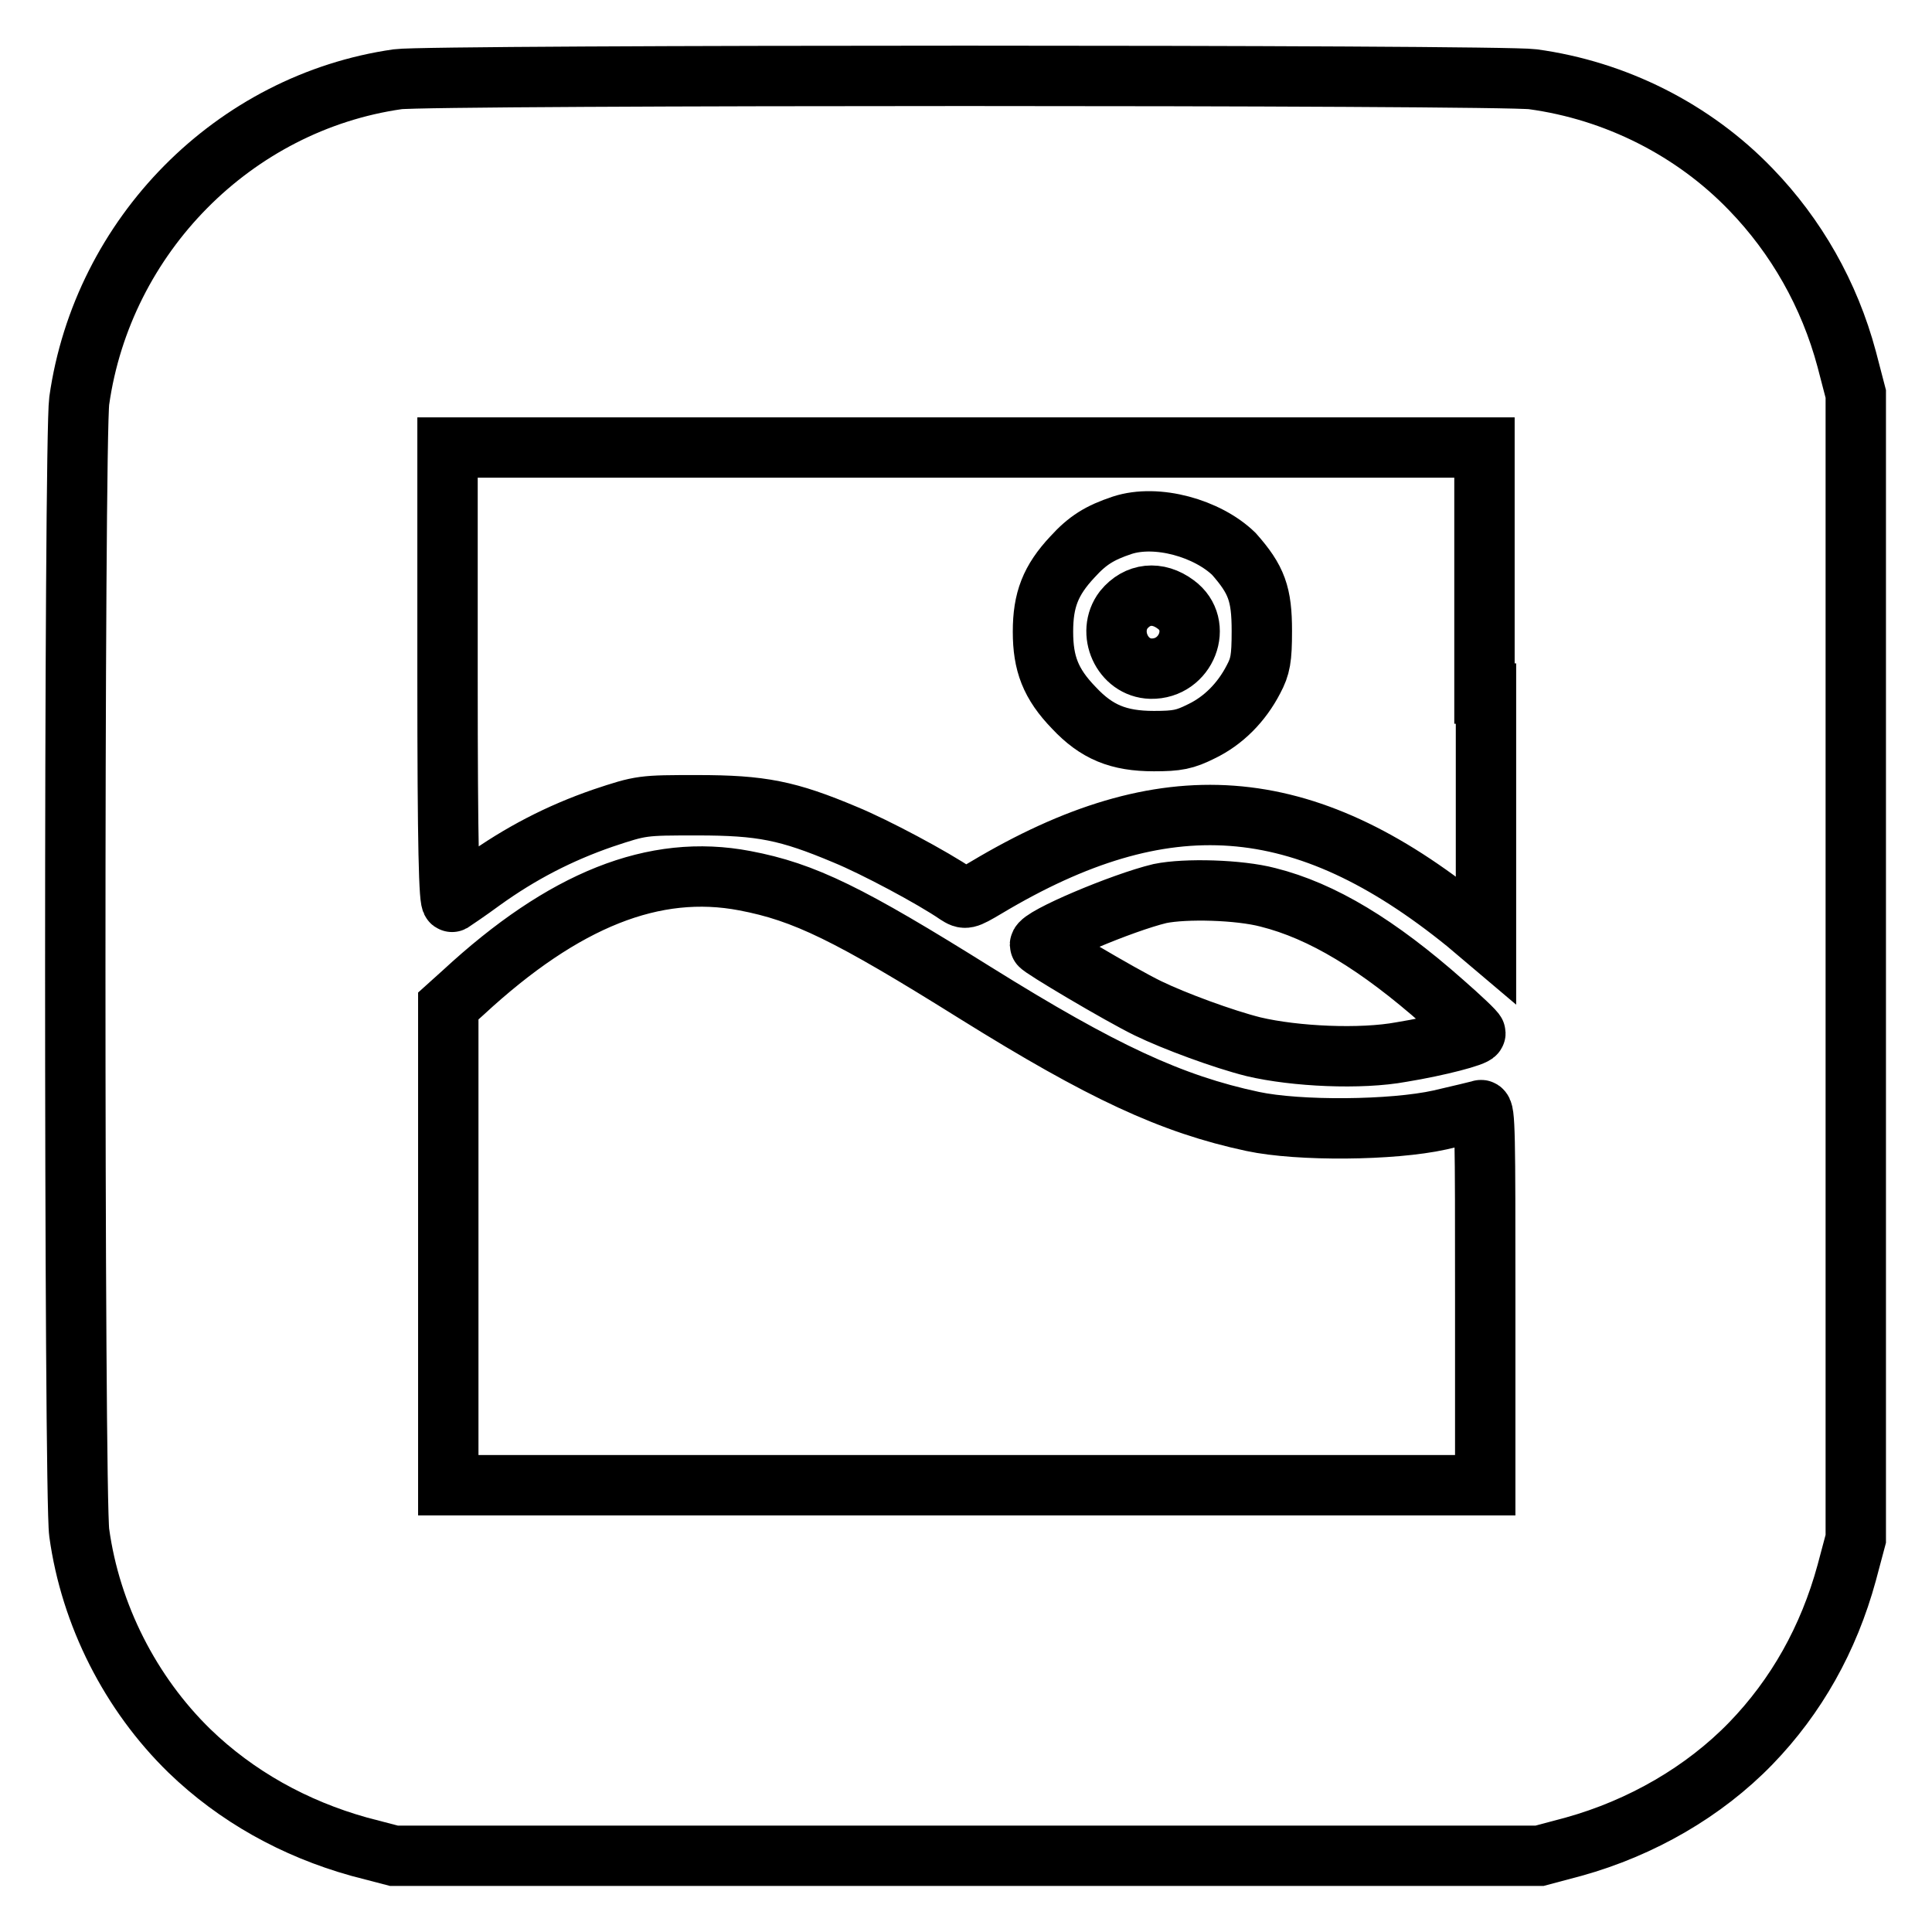
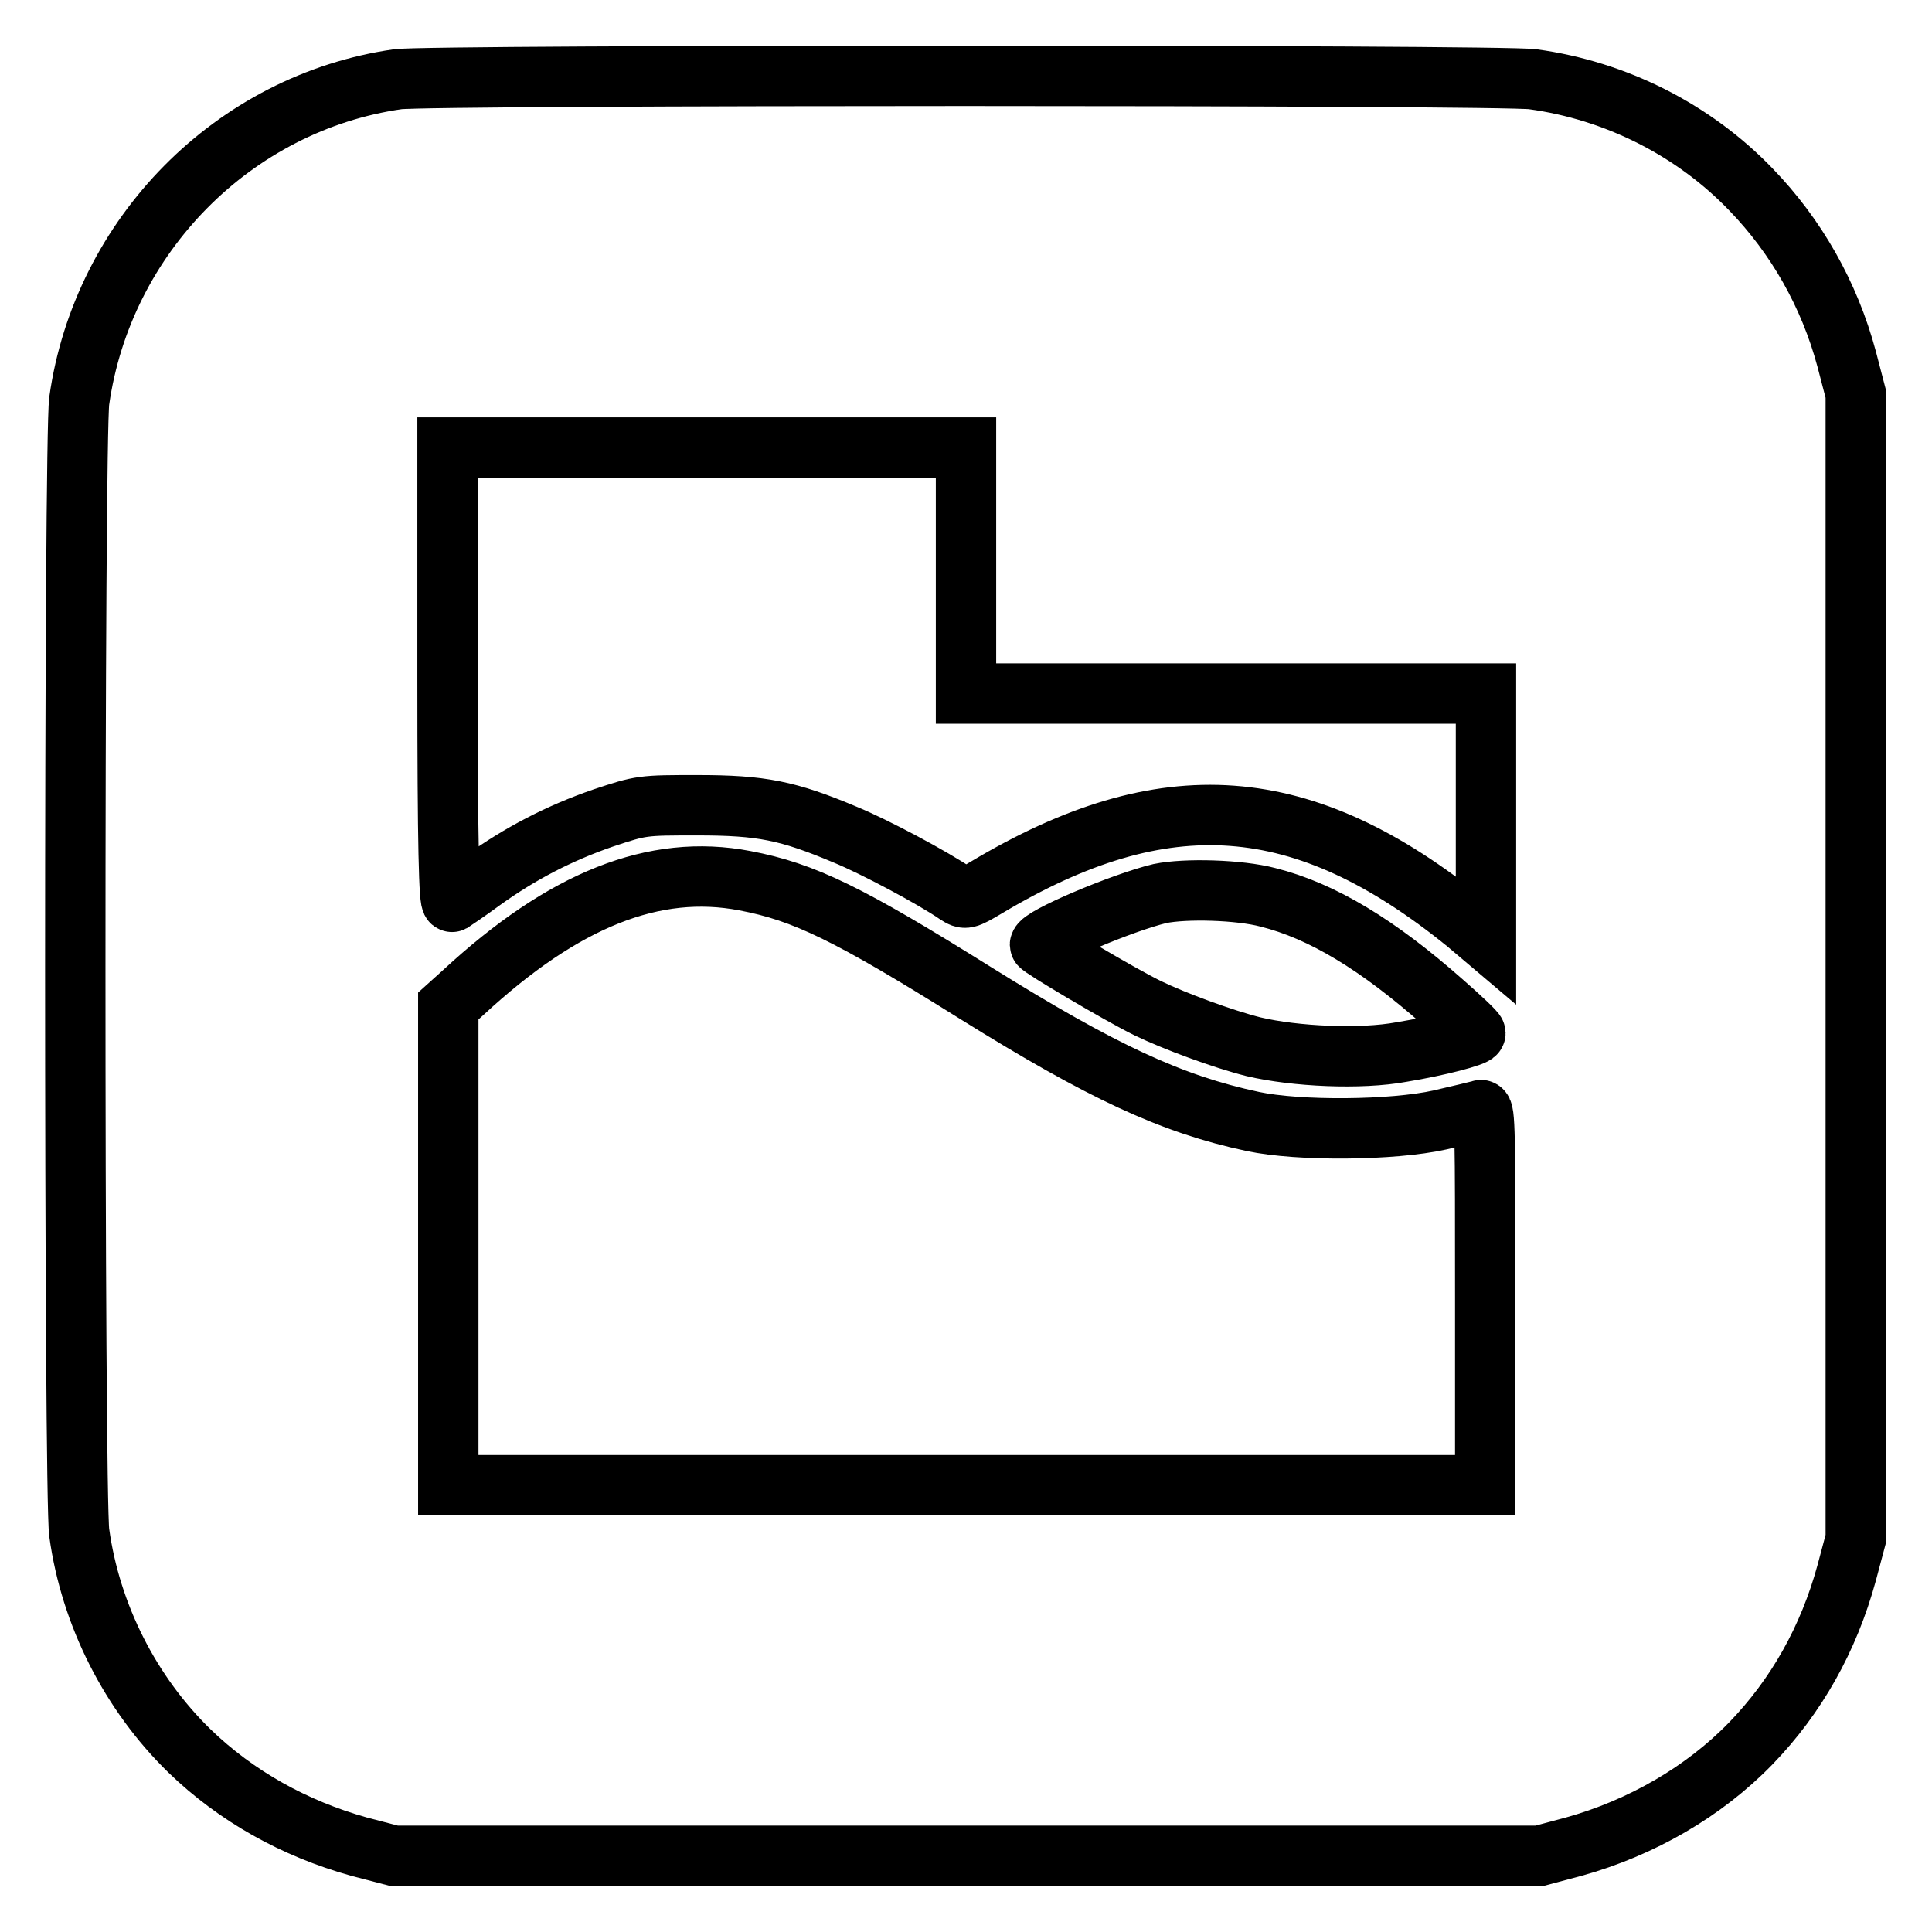
<svg xmlns="http://www.w3.org/2000/svg" version="1.1" x="0px" y="0px" viewBox="0 0 256 256" enable-background="new 0 0 256 256" xml:space="preserve">
  <g>
    <g>
      <g>
-         <path stroke-width="8" fill-opacity="0" stroke="#000000" d="M52.7,10.5C31,13.6,13.6,31.2,10.5,53.1c-0.7,5-0.7,145.1,0,150C12,214,17.3,224.4,25.1,232c6.2,6,13.9,10.3,22.5,12.7l4.6,1.2h75.9H204l4.5-1.2c9-2.5,17.3-7.3,23.5-13.7c6-6.2,10.3-13.8,12.7-22.6l1.2-4.5v-75.9V52.2l-1.2-4.6C242.4,39,238,31.3,232,25.1c-7.6-7.9-17.9-13.1-28.9-14.6C198.8,9.9,56.9,9.9,52.7,10.5z M196.9,91.9v32.6l-2.6-2.2c-21.6-17.5-40-18.8-63.6-4.7c-2.7,1.6-2.8,1.6-3.9,0.9c-3.2-2.2-10.9-6.3-14.8-7.9c-7.6-3.2-11.1-3.9-19.6-3.9c-7.3,0-7.4,0-12.5,1.7c-5.8,2-11,4.7-16,8.3c-1.9,1.4-3.7,2.6-4,2.8c-0.4,0.2-0.6-7.2-0.6-29.9V59.3h68.7h68.7V91.9z M98.7,116.7c7.9,1.5,13.8,4.4,30.6,14.9c16.7,10.4,25.9,14.7,36.7,17c6.1,1.3,18.5,1.2,24.8-0.2c2.6-0.6,5.1-1.2,5.4-1.3c0.6-0.2,0.6,3.4,0.6,24.7v25h-68.7H59.4V165v-31.7l2-1.8C74.7,119.2,86.7,114.4,98.7,116.7z M168,118.9c7.2,1.8,14.6,6.3,23.2,13.9c2.4,2.1,4.3,3.9,4.3,4.1c0,0.4-4.9,1.7-9.8,2.5c-5.4,1-14.1,0.6-19.6-0.7c-4-1-10.5-3.4-14-5.1c-3.7-1.8-14.3-8.1-14.3-8.4c0-1,10.9-5.6,15.9-6.8C157.1,117.7,164.2,117.9,168,118.9z" />
-         <path stroke-width="8" fill-opacity="0" stroke="#000000" d="M148.7,69.6c-3,1-4.6,2-6.6,4.2c-2.9,3.1-3.9,5.7-3.9,9.9c0,4.2,1,6.9,4.1,10.1c3,3.2,5.9,4.4,10.6,4.4c3.1,0,4.1-0.2,6.3-1.3c2.9-1.4,5.3-3.8,6.9-6.9c0.9-1.7,1.1-2.7,1.1-6.4c0-4.9-0.7-6.8-3.7-10.2C160,70,153.3,68.1,148.7,69.6z M155.8,80.1c3.7,2.7,1.4,8.6-3.3,8.5c-3.8-0.1-5.9-4.8-3.6-7.8C150.7,78.6,153.4,78.3,155.8,80.1z" />
+         <path stroke-width="8" fill-opacity="0" stroke="#000000" d="M52.7,10.5C31,13.6,13.6,31.2,10.5,53.1c-0.7,5-0.7,145.1,0,150C12,214,17.3,224.4,25.1,232c6.2,6,13.9,10.3,22.5,12.7l4.6,1.2h75.9H204l4.5-1.2c9-2.5,17.3-7.3,23.5-13.7c6-6.2,10.3-13.8,12.7-22.6l1.2-4.5v-75.9V52.2l-1.2-4.6C242.4,39,238,31.3,232,25.1c-7.6-7.9-17.9-13.1-28.9-14.6C198.8,9.9,56.9,9.9,52.7,10.5z M196.9,91.9v32.6l-2.6-2.2c-21.6-17.5-40-18.8-63.6-4.7c-2.7,1.6-2.8,1.6-3.9,0.9c-3.2-2.2-10.9-6.3-14.8-7.9c-7.6-3.2-11.1-3.9-19.6-3.9c-7.3,0-7.4,0-12.5,1.7c-5.8,2-11,4.7-16,8.3c-1.9,1.4-3.7,2.6-4,2.8c-0.4,0.2-0.6-7.2-0.6-29.9V59.3h68.7V91.9z M98.7,116.7c7.9,1.5,13.8,4.4,30.6,14.9c16.7,10.4,25.9,14.7,36.7,17c6.1,1.3,18.5,1.2,24.8-0.2c2.6-0.6,5.1-1.2,5.4-1.3c0.6-0.2,0.6,3.4,0.6,24.7v25h-68.7H59.4V165v-31.7l2-1.8C74.7,119.2,86.7,114.4,98.7,116.7z M168,118.9c7.2,1.8,14.6,6.3,23.2,13.9c2.4,2.1,4.3,3.9,4.3,4.1c0,0.4-4.9,1.7-9.8,2.5c-5.4,1-14.1,0.6-19.6-0.7c-4-1-10.5-3.4-14-5.1c-3.7-1.8-14.3-8.1-14.3-8.4c0-1,10.9-5.6,15.9-6.8C157.1,117.7,164.2,117.9,168,118.9z" />
      </g>
    </g>
  </g>
</svg>